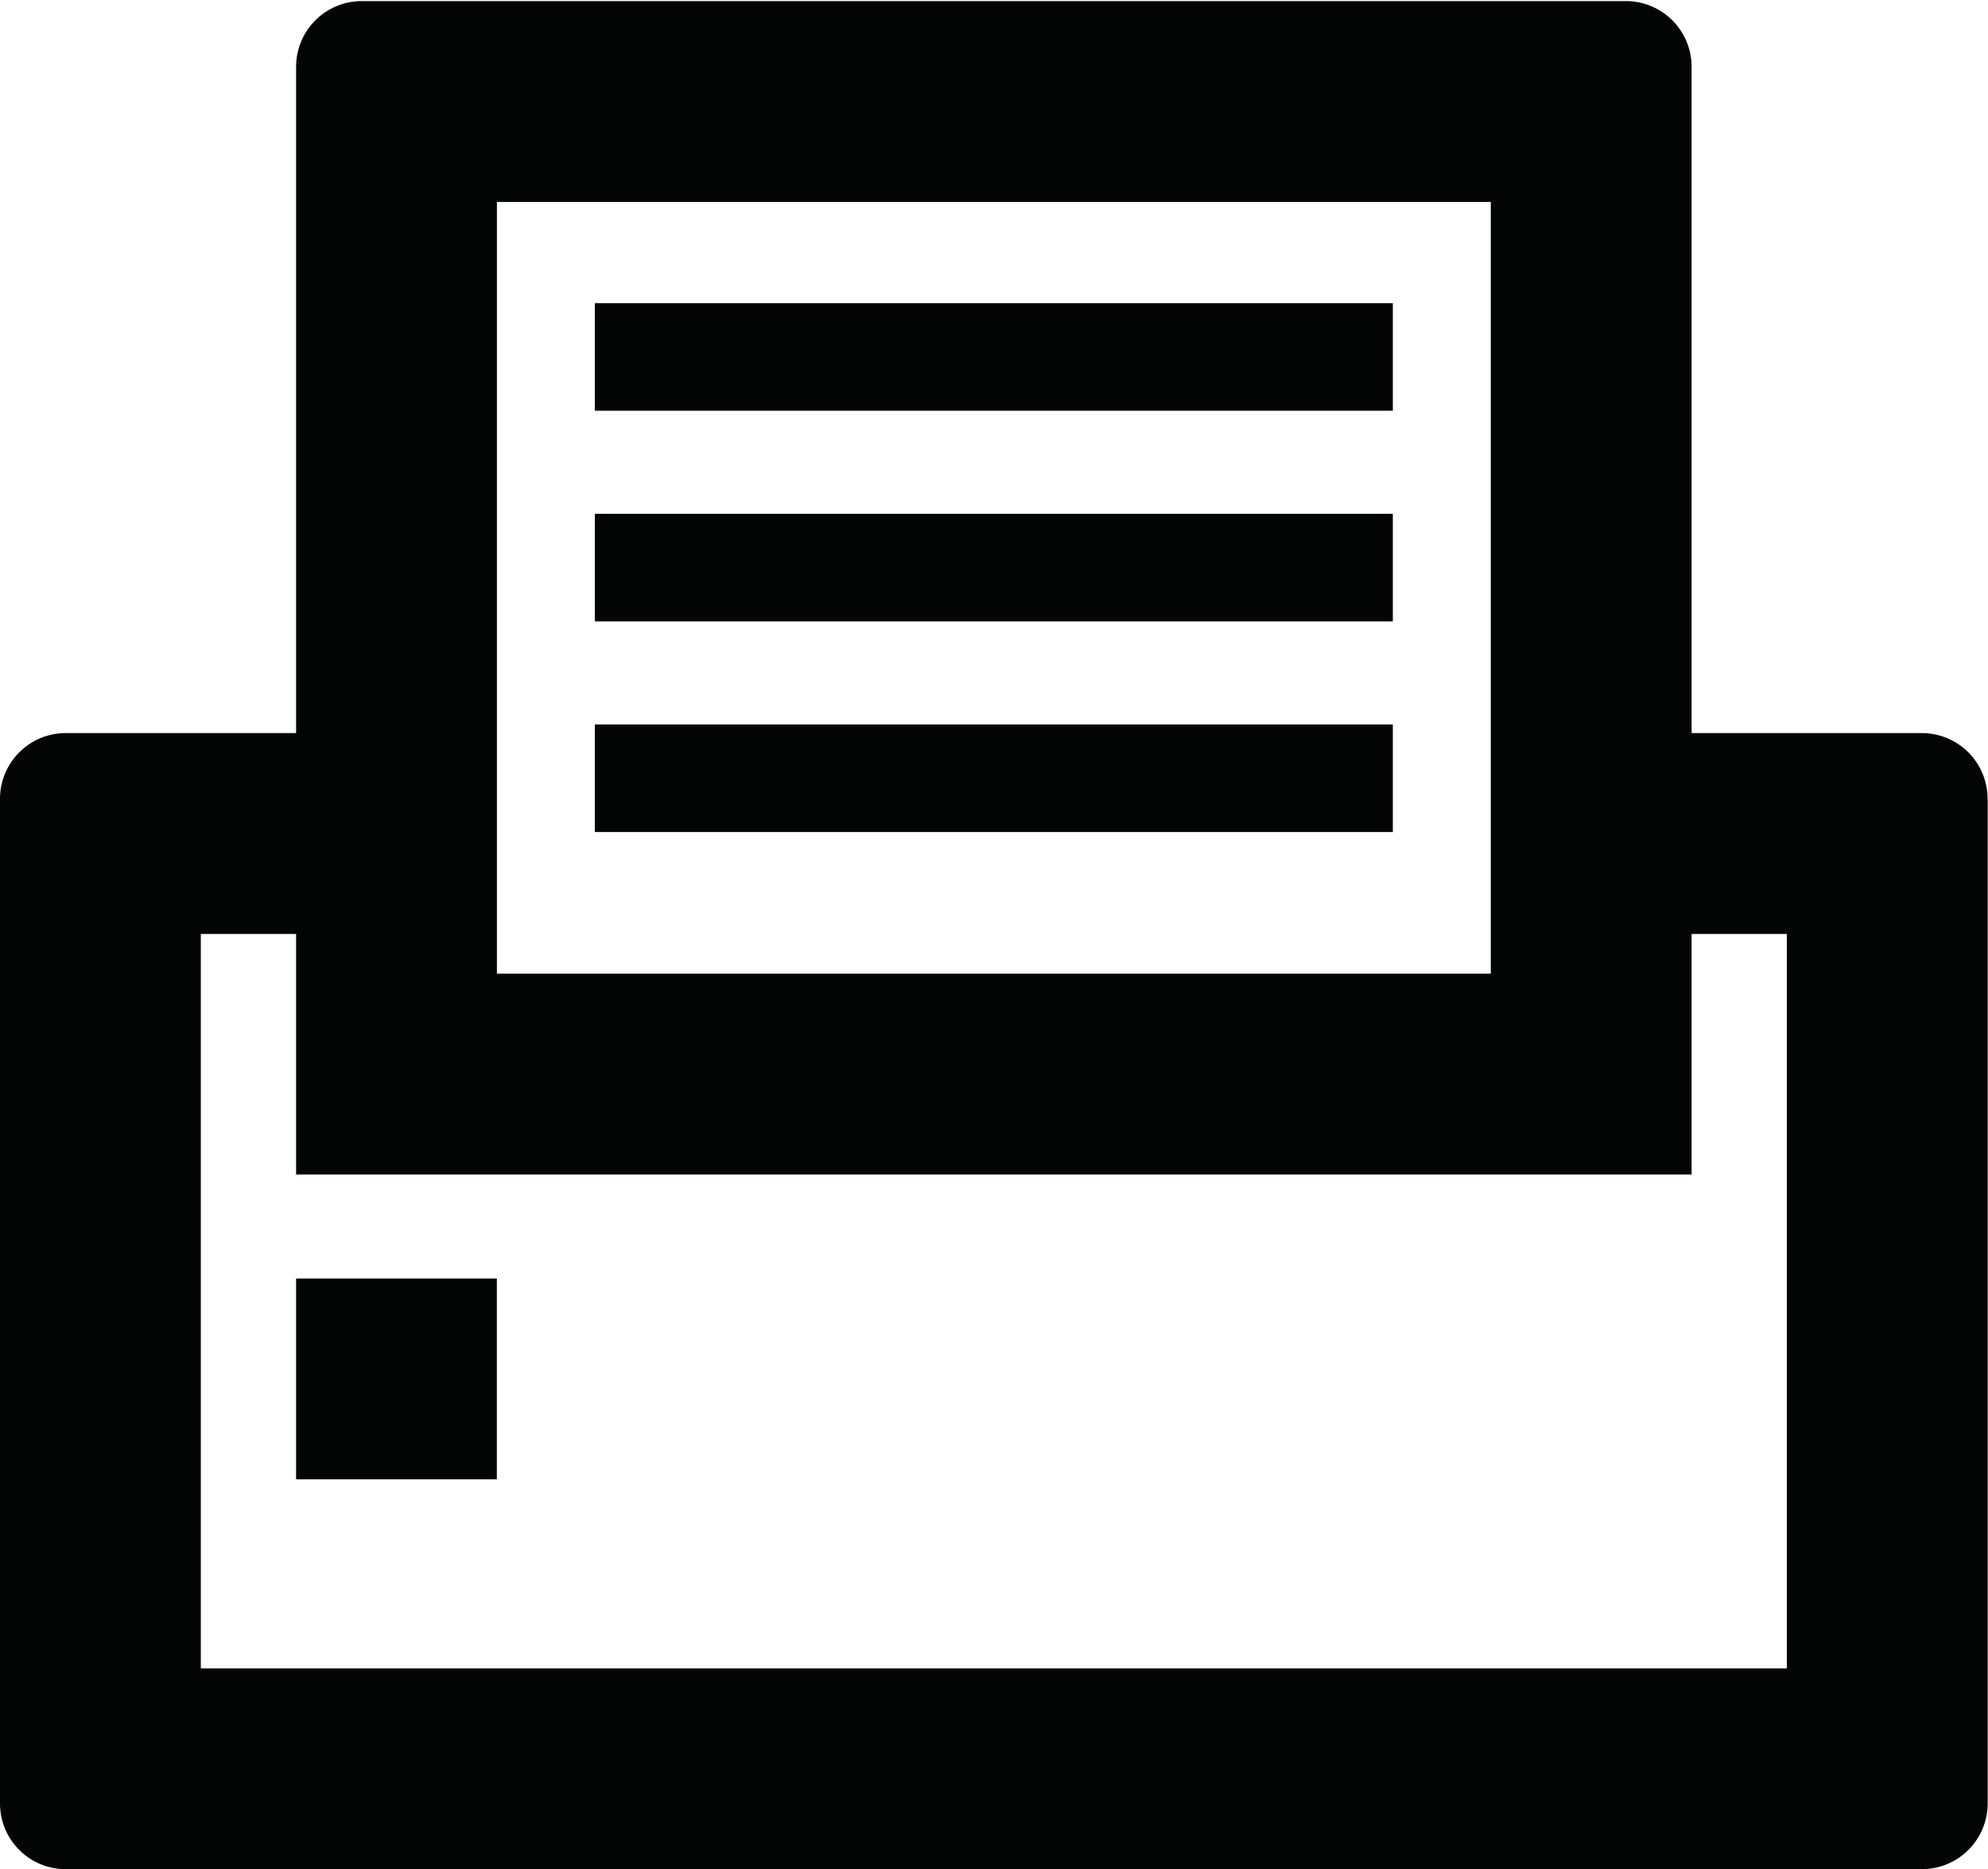
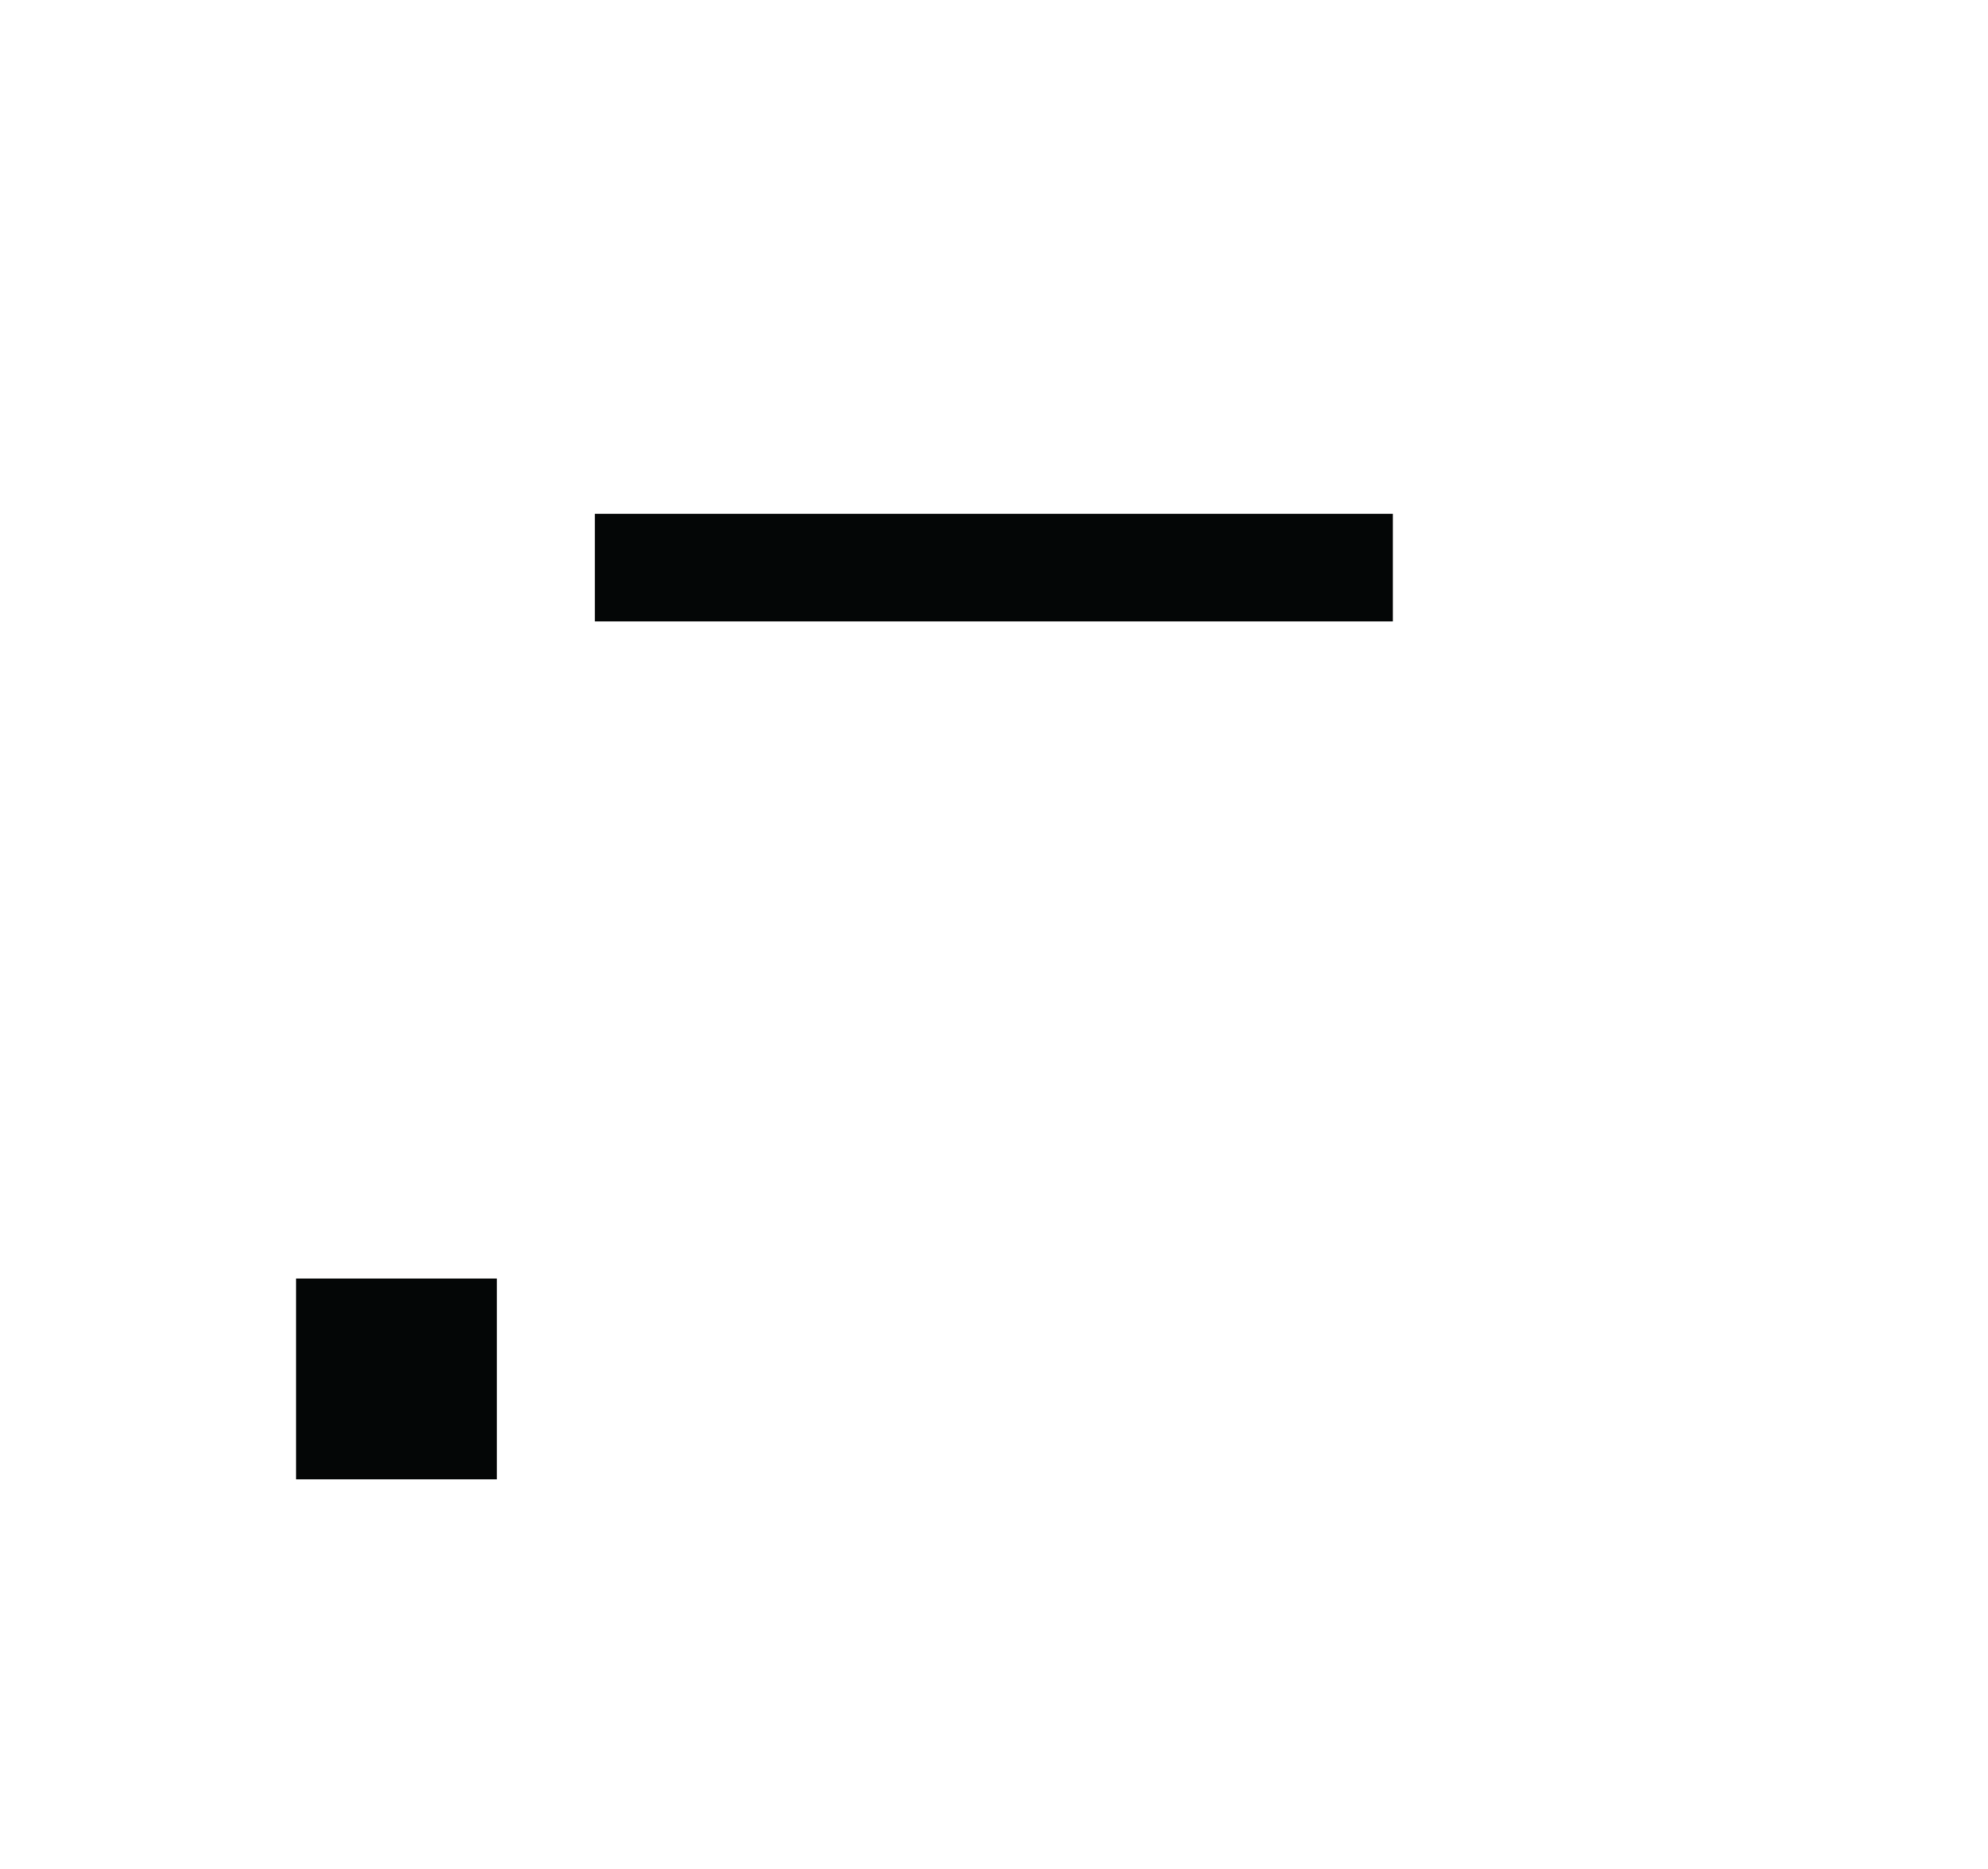
<svg xmlns="http://www.w3.org/2000/svg" version="1.1" id="svg29" xml:space="preserve" width="18.48" height="17.373" viewBox="0 0 18.48 17.373">
  <g id="g37" transform="matrix(1.333 0 0 -1.333 0 17.373)">
    <g id="g39" transform="scale(.1)" fill="#040606" fill-opacity="1" fill-rule="nonzero" stroke="none">
-       <path d="M41.484 101.691H97.13v7.5H41.484z" id="path41" />
      <path d="M41.484 87.004H97.13v7.5H41.484z" id="path43" />
-       <path d="M41.484 72.316H97.13v7.5H41.484z" id="path45" />
      <path d="M20.648 27.184h14v14h-14z" id="path47" />
-       <path d="M124.609 14.004H14.004V65.21h6.644V48.438h97.317V65.21h6.644zM34.652 116.25h69.309V62.441H34.652zm103.953-41.621a4.582 4.582 0 0 1-4.585 4.586h-16.055v46.453a4.583 4.583 0 0 1-4.586 4.586H25.234a4.583 4.583 0 0 1-4.586-4.586V79.215H4.586A4.583 4.583 0 0 1 0 74.629V4.586A4.583 4.583 0 0 1 4.586 0h129.457l-.012.004a4.584 4.584 0 0 1 4.582 4.562v70.078l-.008-.015" id="path49" />
    </g>
  </g>
</svg>